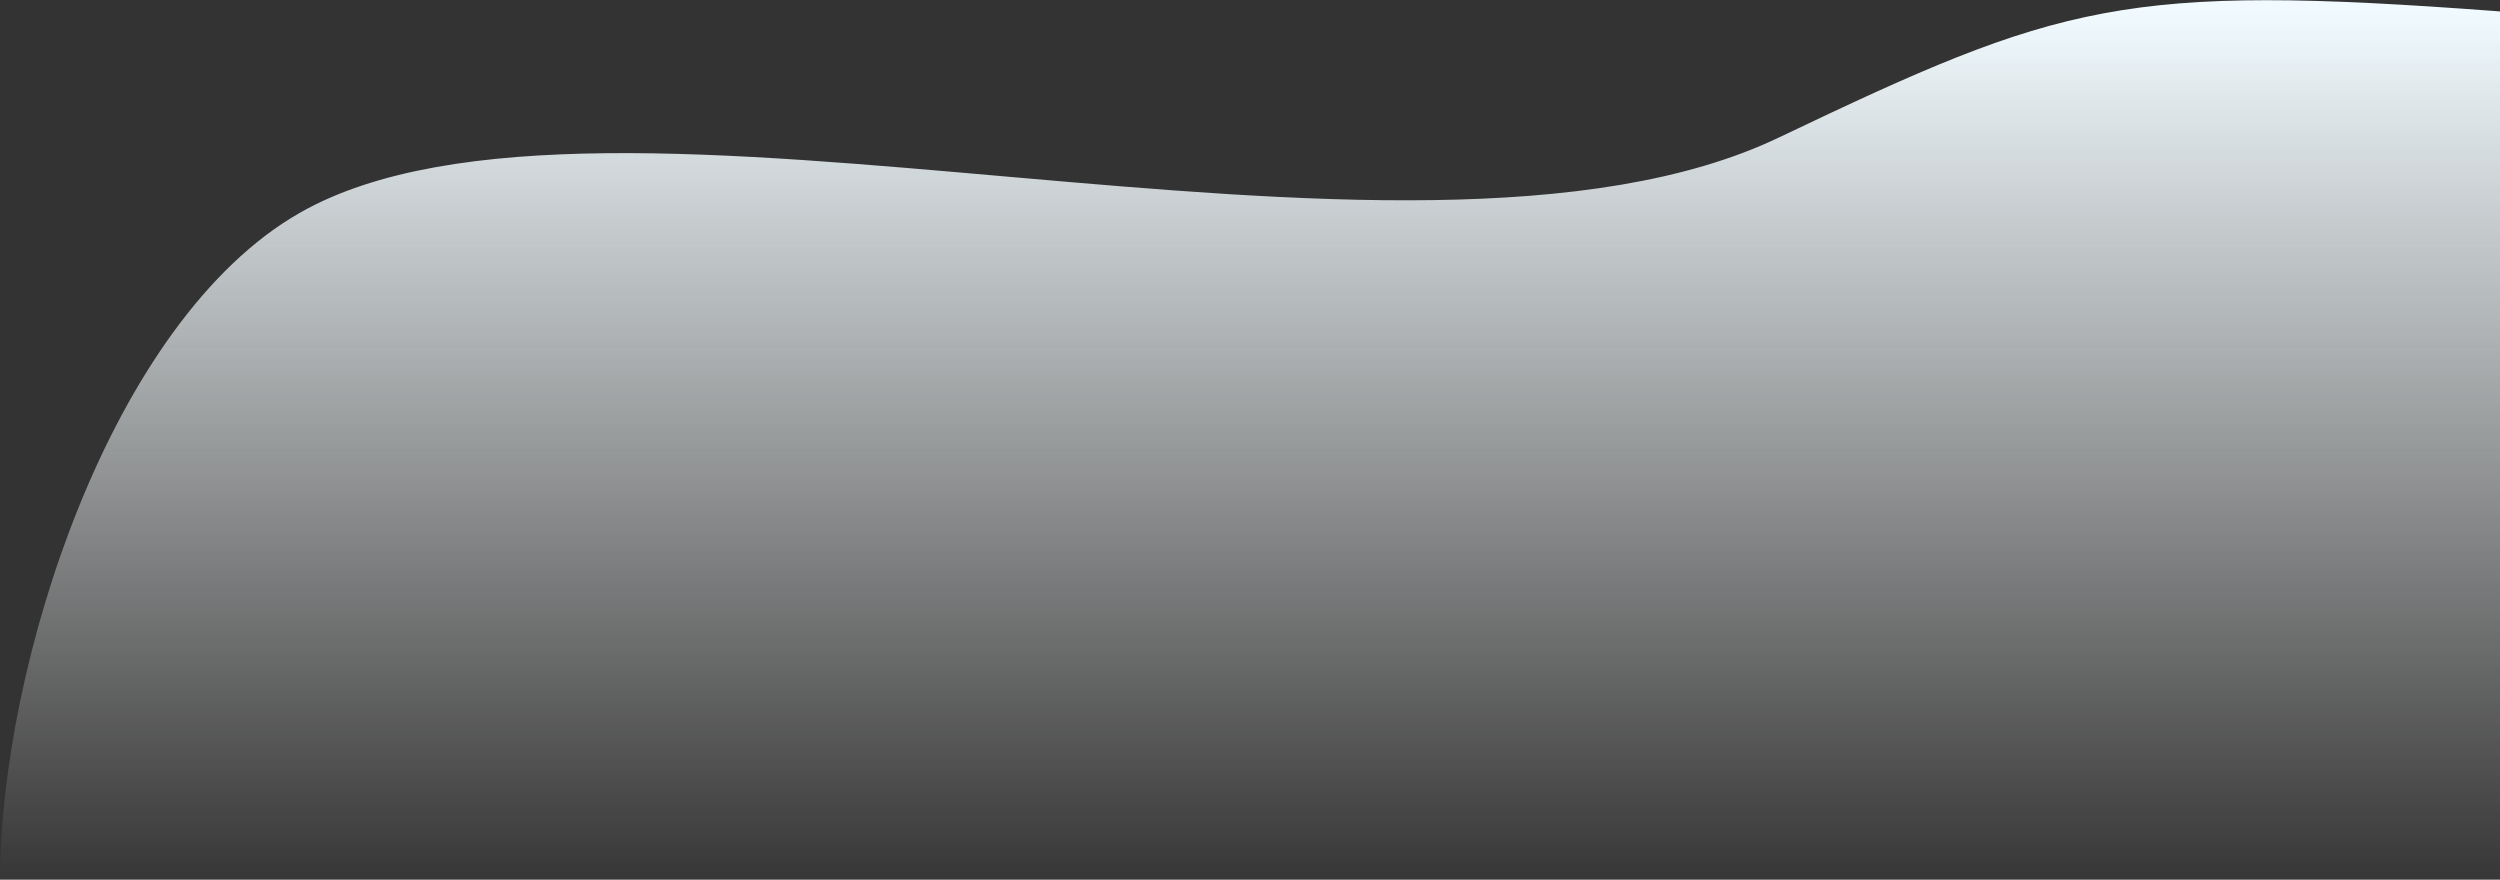
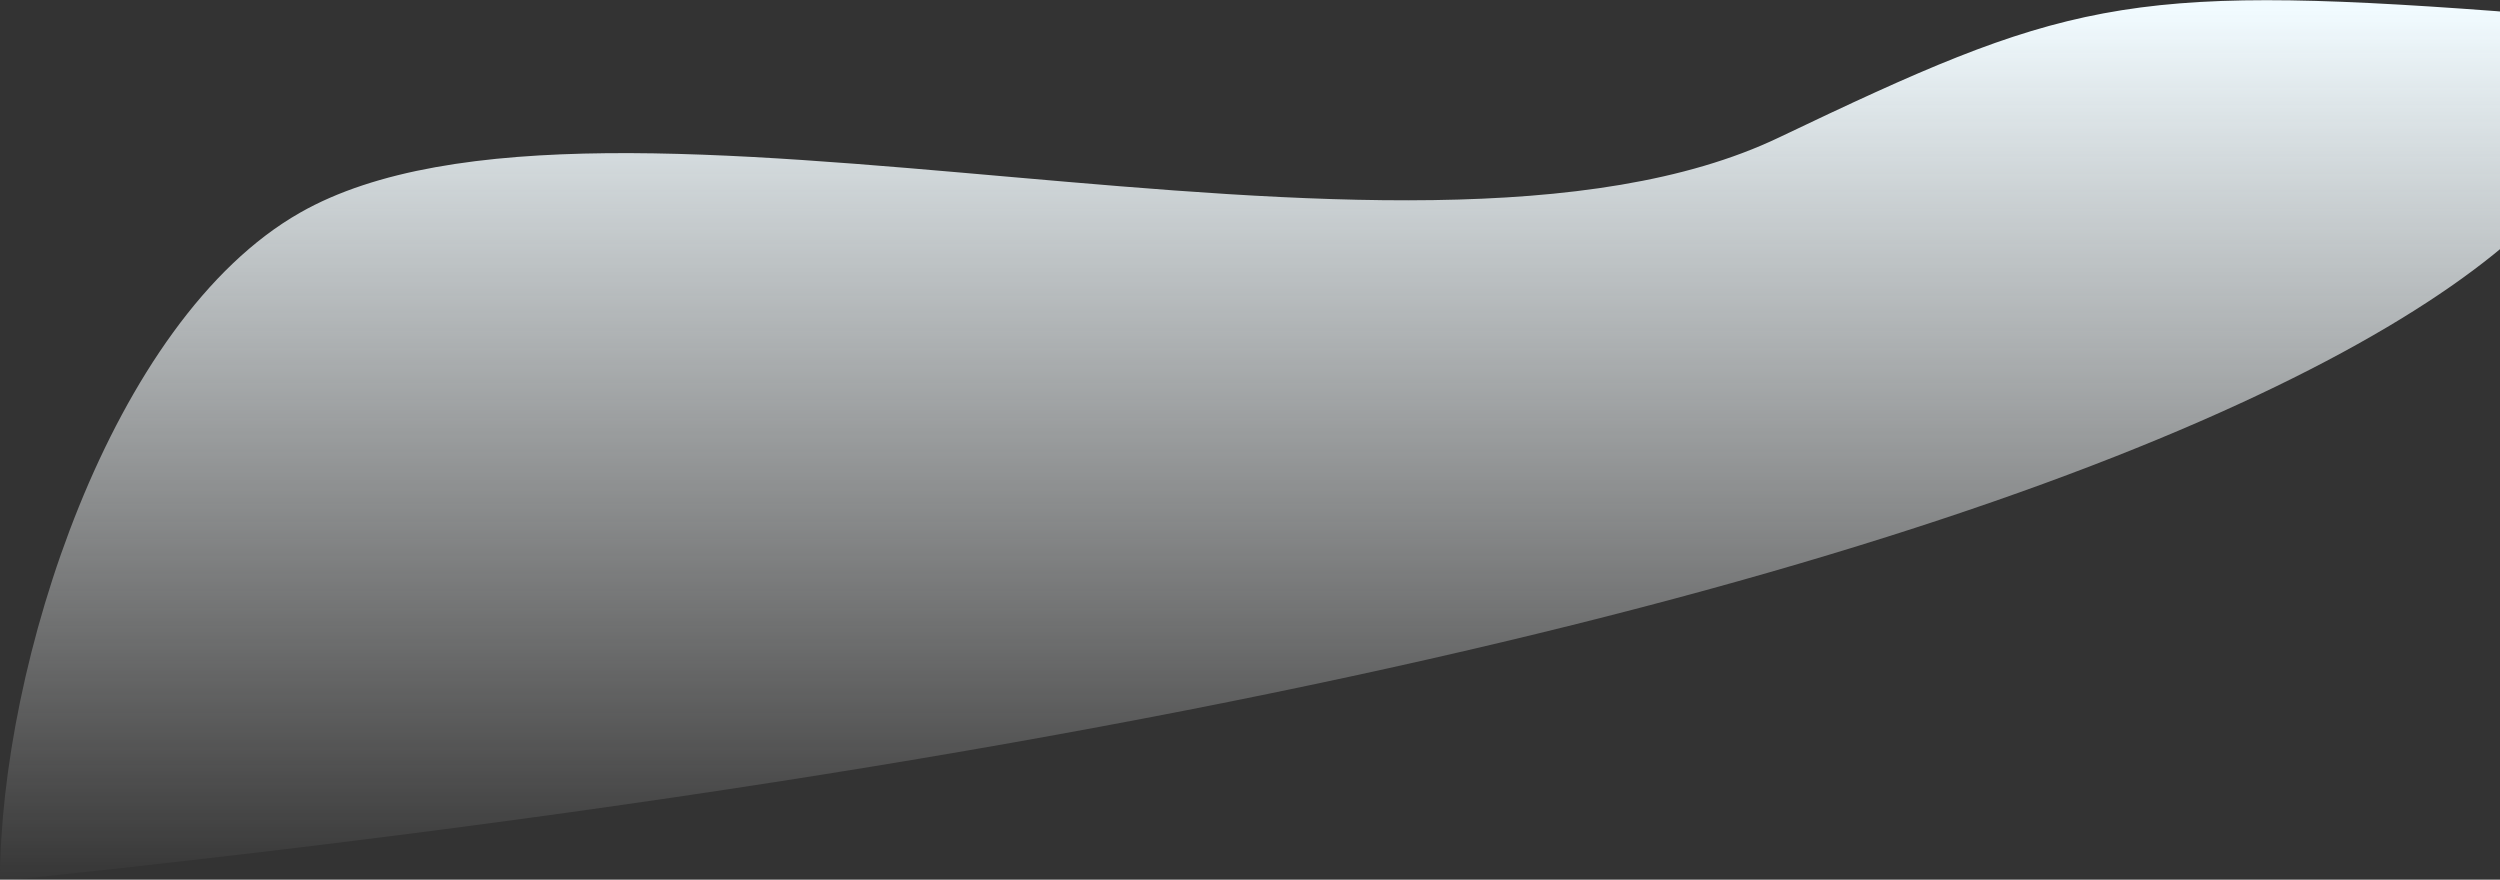
<svg xmlns="http://www.w3.org/2000/svg" width="1799" height="633" viewBox="0 0 1799 633" fill="none">
  <rect x="0" y="0" width="1799" height="633" fill="#333333" stroke="none" />
-   <path d="M216 153C79.529 230.626 0 479 0 634L1796 644C1885.33 438.667 2010.4 24 1796 8C1528 -12 1483.1 1.996 1280 99C1012 227 434 29 216 153Z" fill="url(#paint0_linear_572_1486)" />
+   <path d="M216 153C79.529 230.626 0 479 0 634C1885.33 438.667 2010.4 24 1796 8C1528 -12 1483.1 1.996 1280 99C1012 227 434 29 216 153Z" fill="url(#paint0_linear_572_1486)" />
  <defs>
    <linearGradient id="paint0_linear_572_1486" x1="957.191" y1="6.84" x2="957.191" y2="644" gradientUnits="userSpaceOnUse">
      <stop stop-color="#F1FBFF" />
      <stop offset="1" stop-color="white" stop-opacity="0" />
    </linearGradient>
  </defs>
</svg>